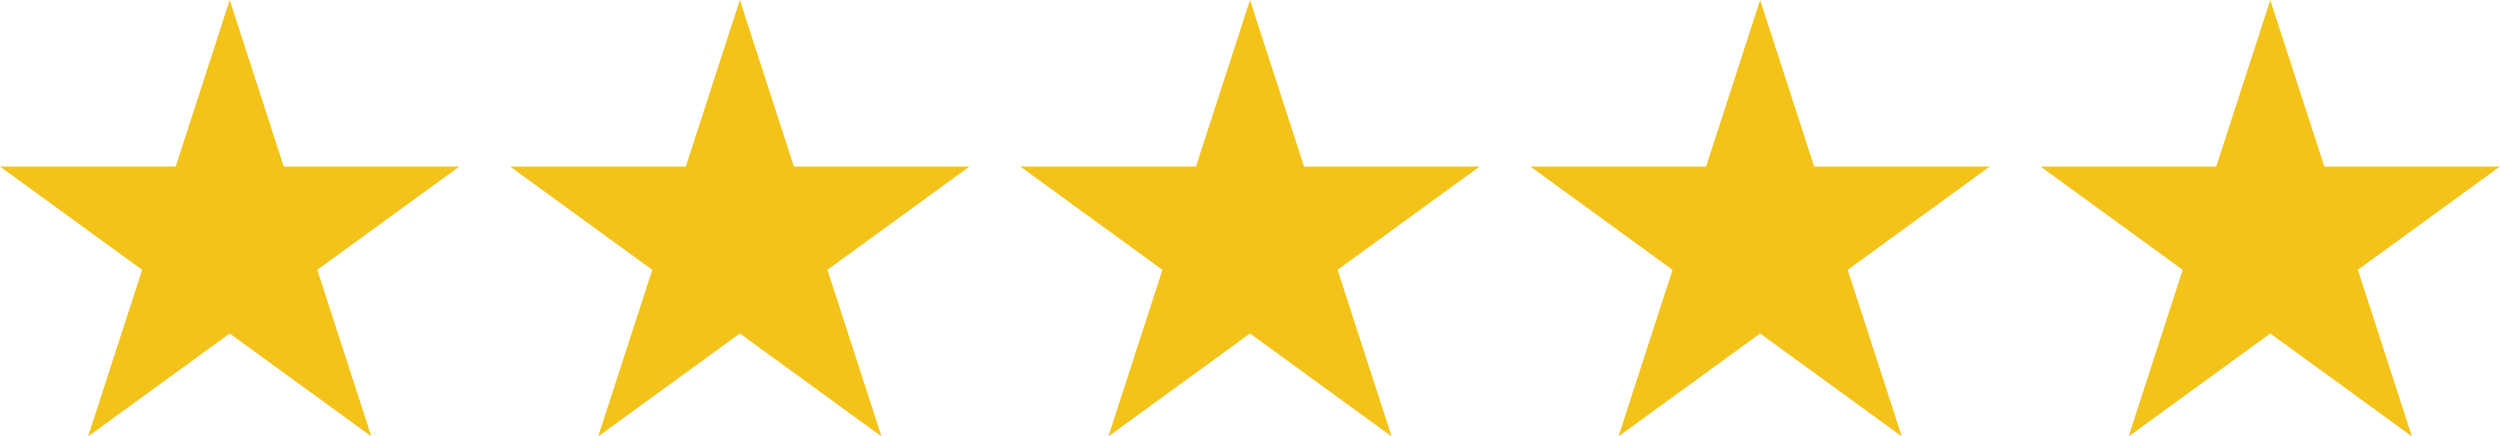
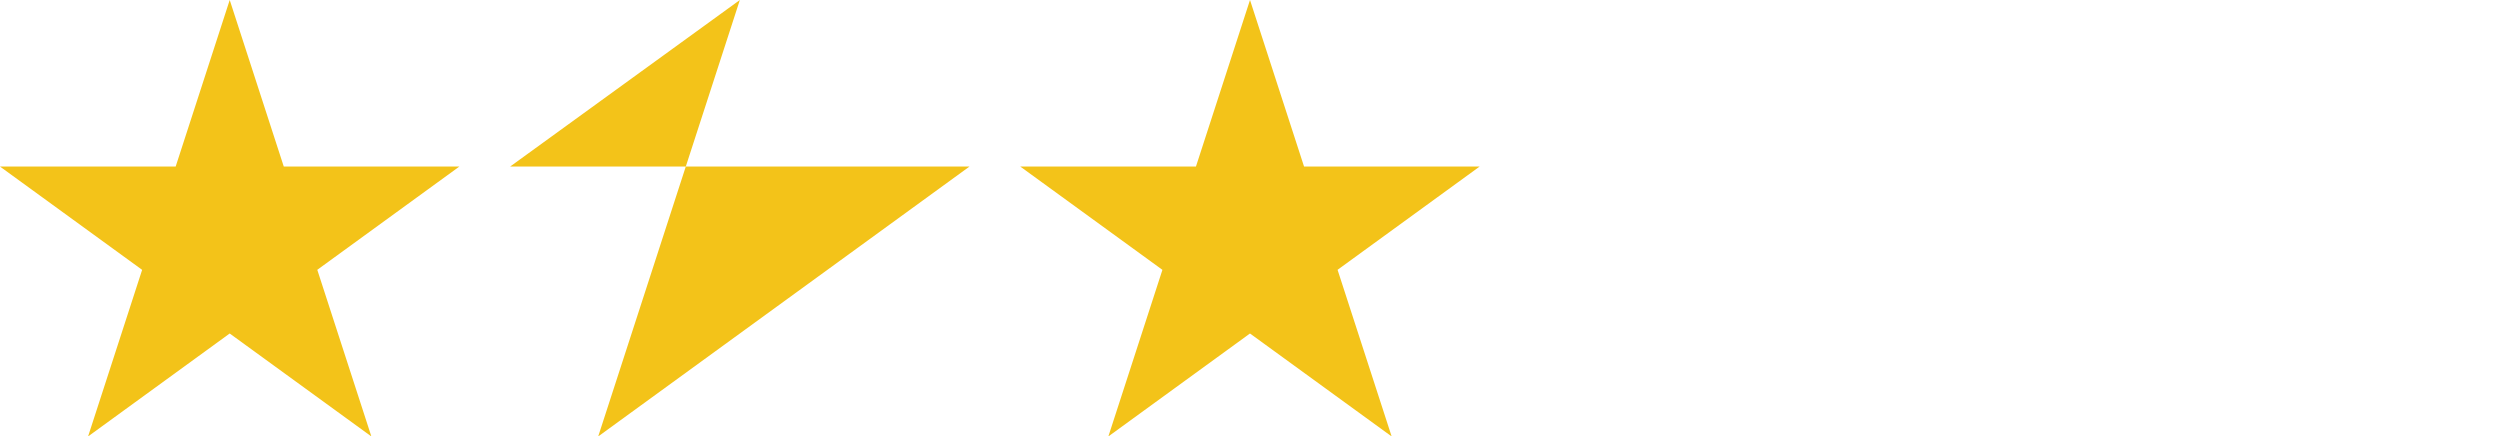
<svg xmlns="http://www.w3.org/2000/svg" id="Stars" width="94.158" height="16.438" viewBox="0 0 94.158 16.438">
  <path id="icon-star" d="M12.317,25.438,17.652,9l5.335,16.438L9,15.273H26.3" transform="translate(-9 -9)" fill="#f3c319" />
  <path id="icon-star-2" data-name="icon-star" d="M12.317,25.438,17.652,9l5.335,16.438L9,15.273H26.3" transform="translate(29.427 -9)" fill="#f3c319" />
-   <path id="icon-star-3" data-name="icon-star" d="M12.317,25.438,17.652,9l5.335,16.438L9,15.273H26.3" transform="translate(10.213 -9)" fill="#f3c319" />
-   <path id="icon-star-4" data-name="icon-star" d="M12.317,25.438,17.652,9l5.335,16.438L9,15.273H26.3" transform="translate(48.64 -9)" fill="#f3c319" />
-   <path id="icon-star-5" data-name="icon-star" d="M12.317,25.438,17.652,9l5.335,16.438L9,15.273H26.3" transform="translate(67.854 -9)" fill="#f3c319" />
+   <path id="icon-star-3" data-name="icon-star" d="M12.317,25.438,17.652,9L9,15.273H26.3" transform="translate(10.213 -9)" fill="#f3c319" />
</svg>